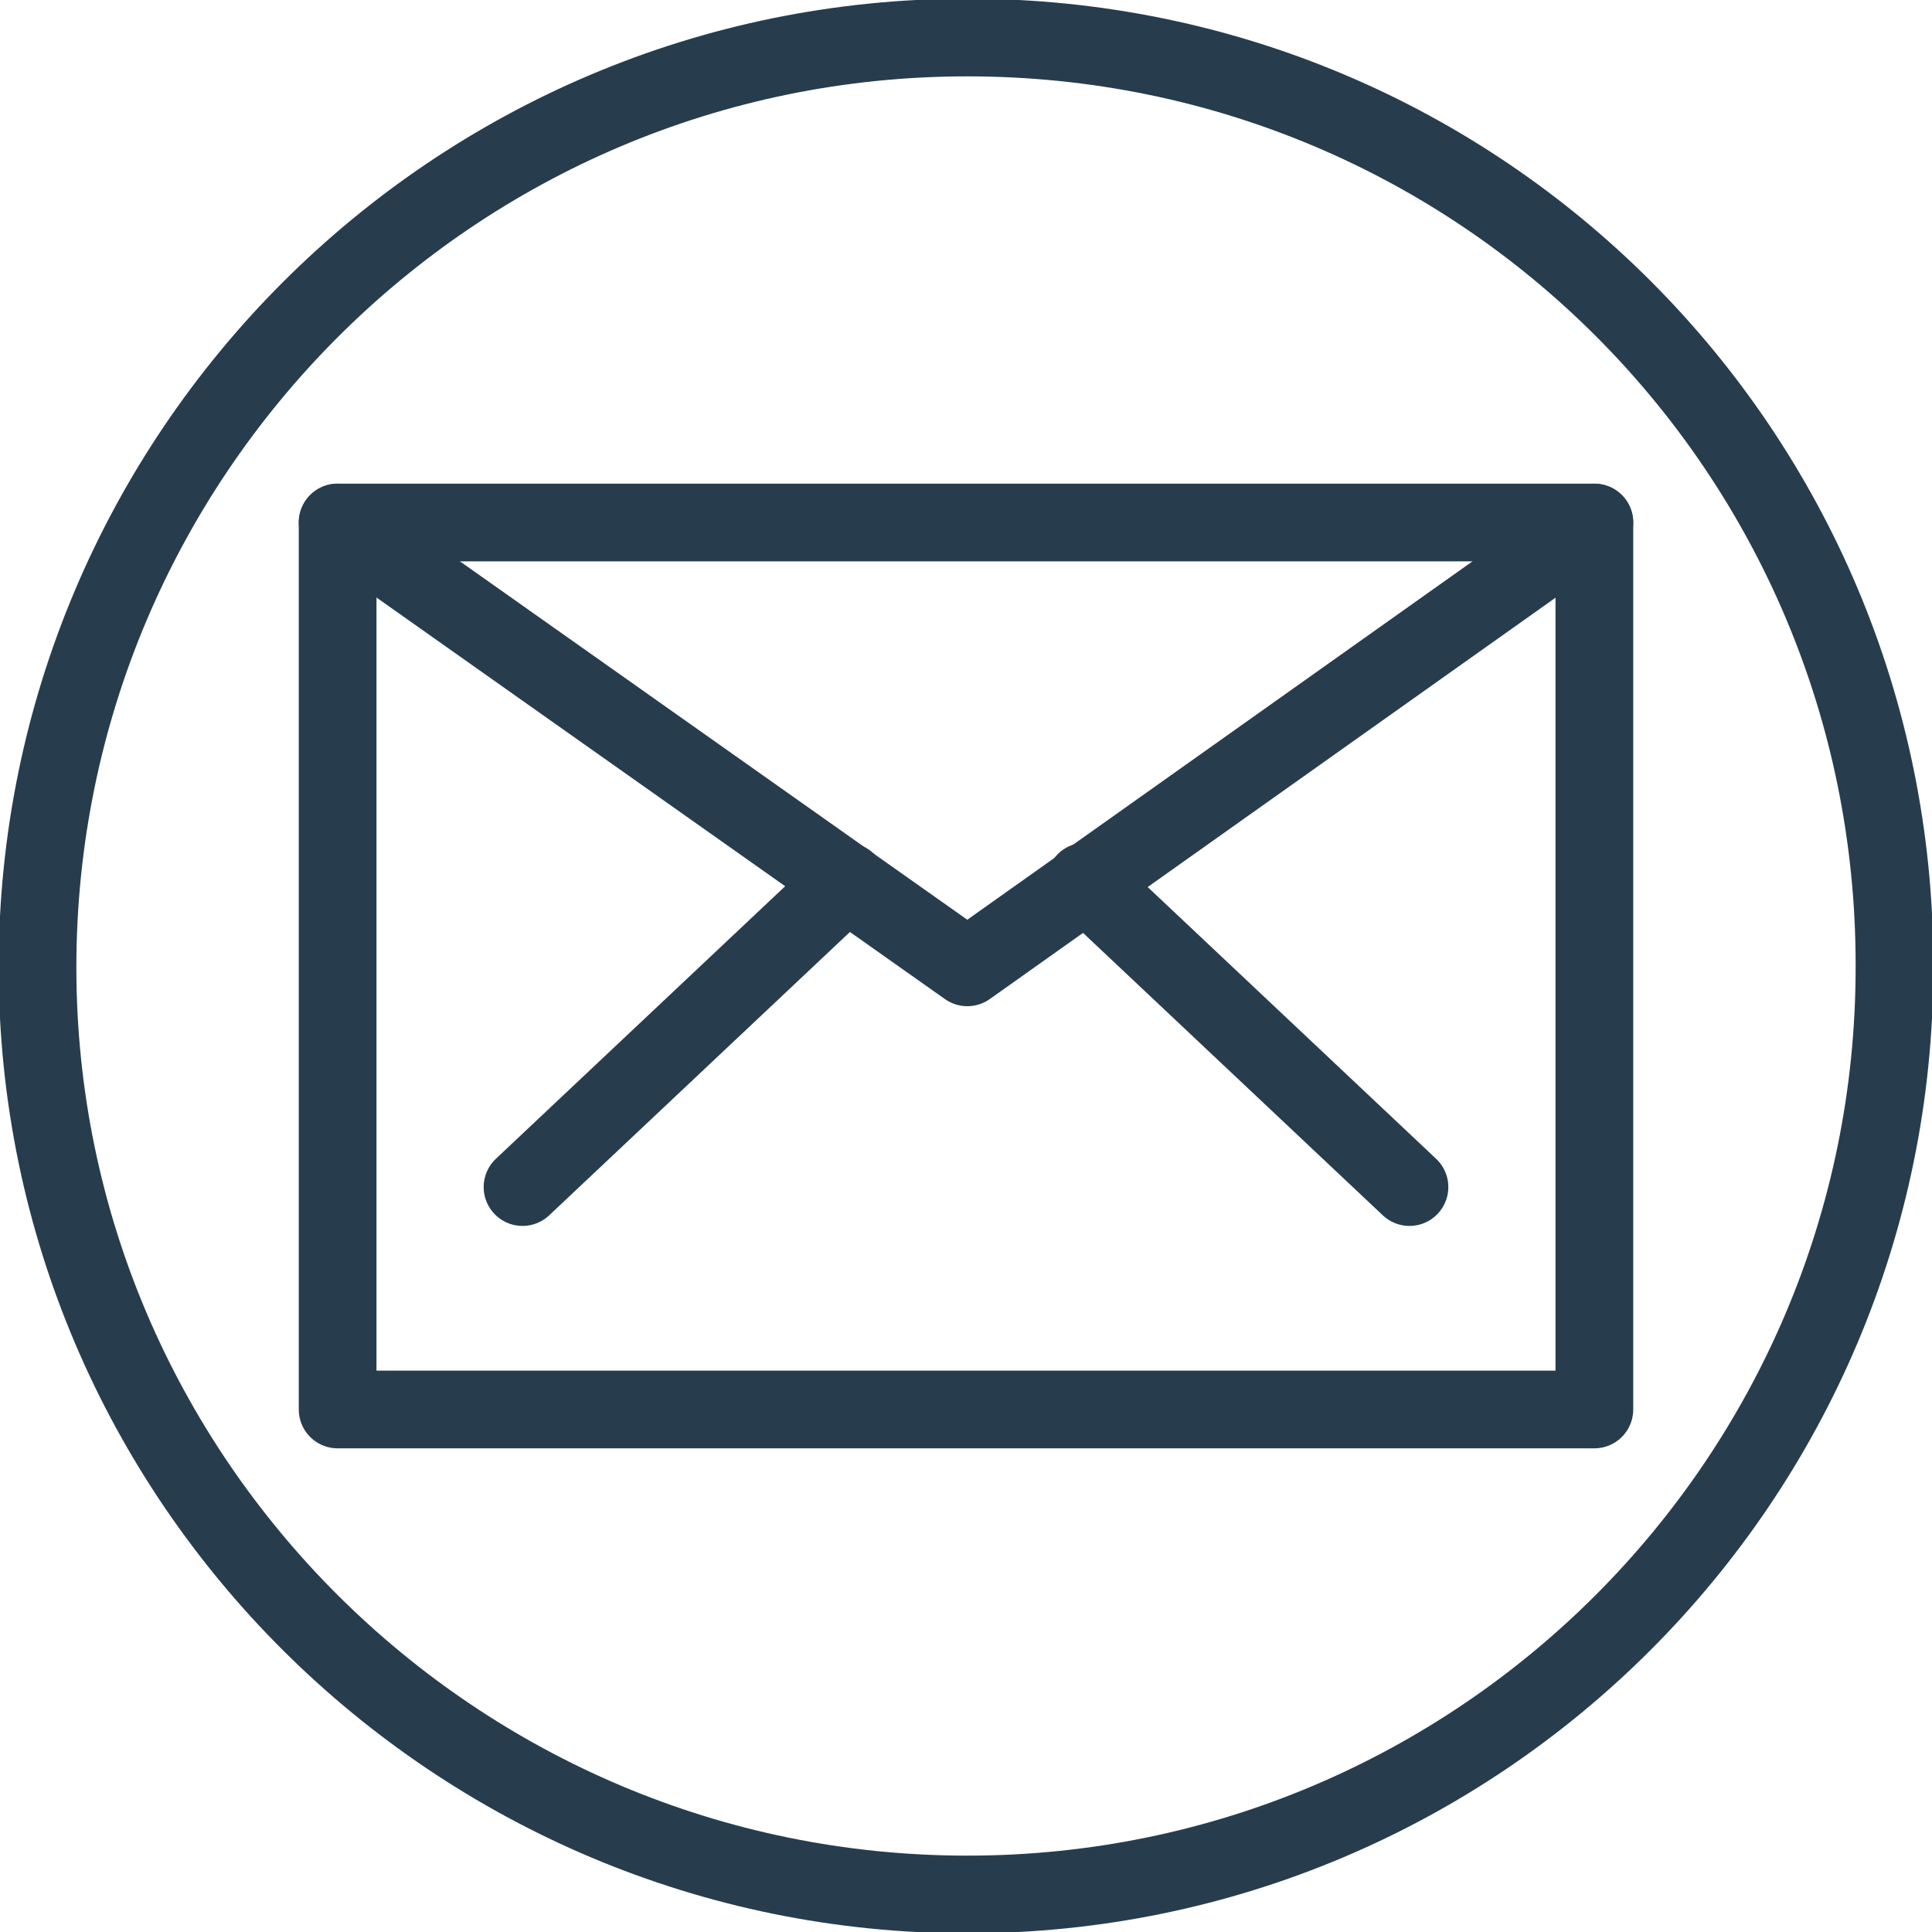
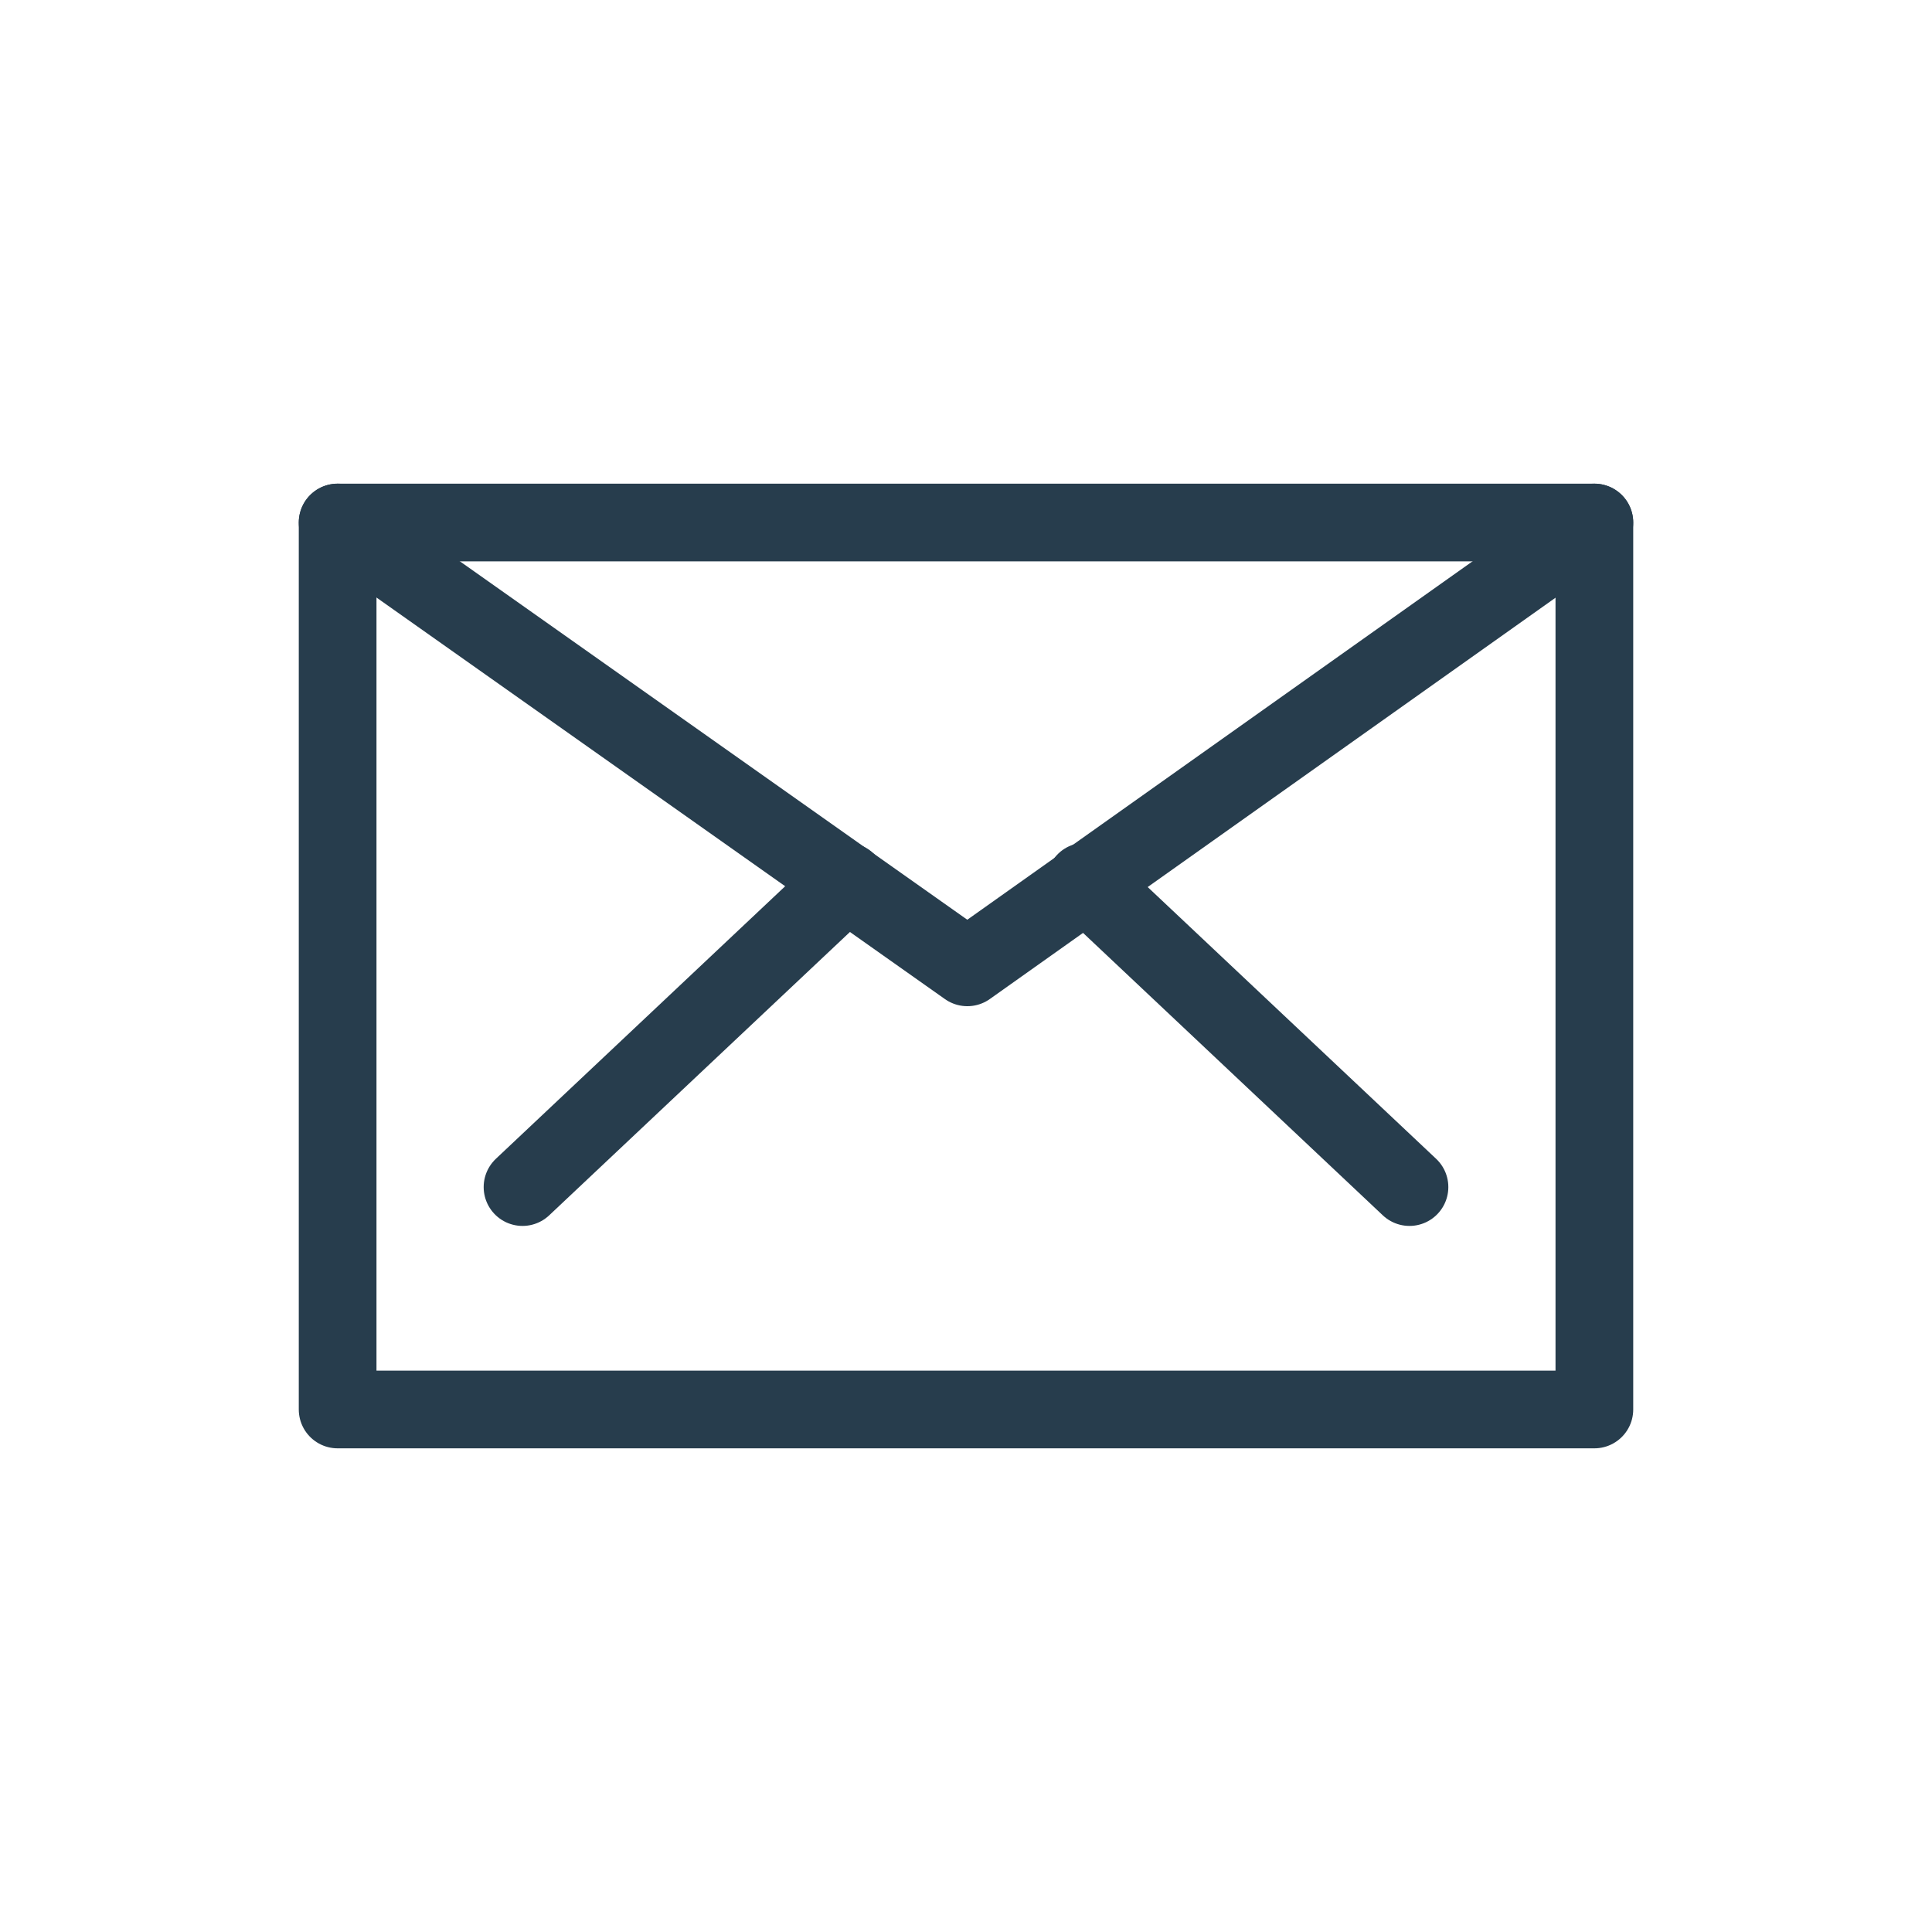
<svg xmlns="http://www.w3.org/2000/svg" id="a" viewBox="0 0 7.21 7.21">
  <defs>
    <style>.b{fill:none;stroke:#273d4d;stroke-linecap:round;stroke-linejoin:round;stroke-width:.29px;}</style>
  </defs>
  <g>
    <rect class="b" x="1.26" y="1.95" width="4.69" height="3.31" />
    <polyline class="b" points="5.95 1.95 3.61 3.61 1.26 1.95" />
    <line class="b" x1="4.05" y1="3.29" x2="5.26" y2="4.43" />
    <line class="b" x1="1.95" y1="4.43" x2="3.16" y2="3.29" />
  </g>
-   <path class="b" d="M7.07,3.61c0,1.91-1.55,3.46-3.46,3.46S.14,5.52,.14,3.61,1.69,.14,3.61,.14s3.46,1.55,3.46,3.46Z" />
</svg>